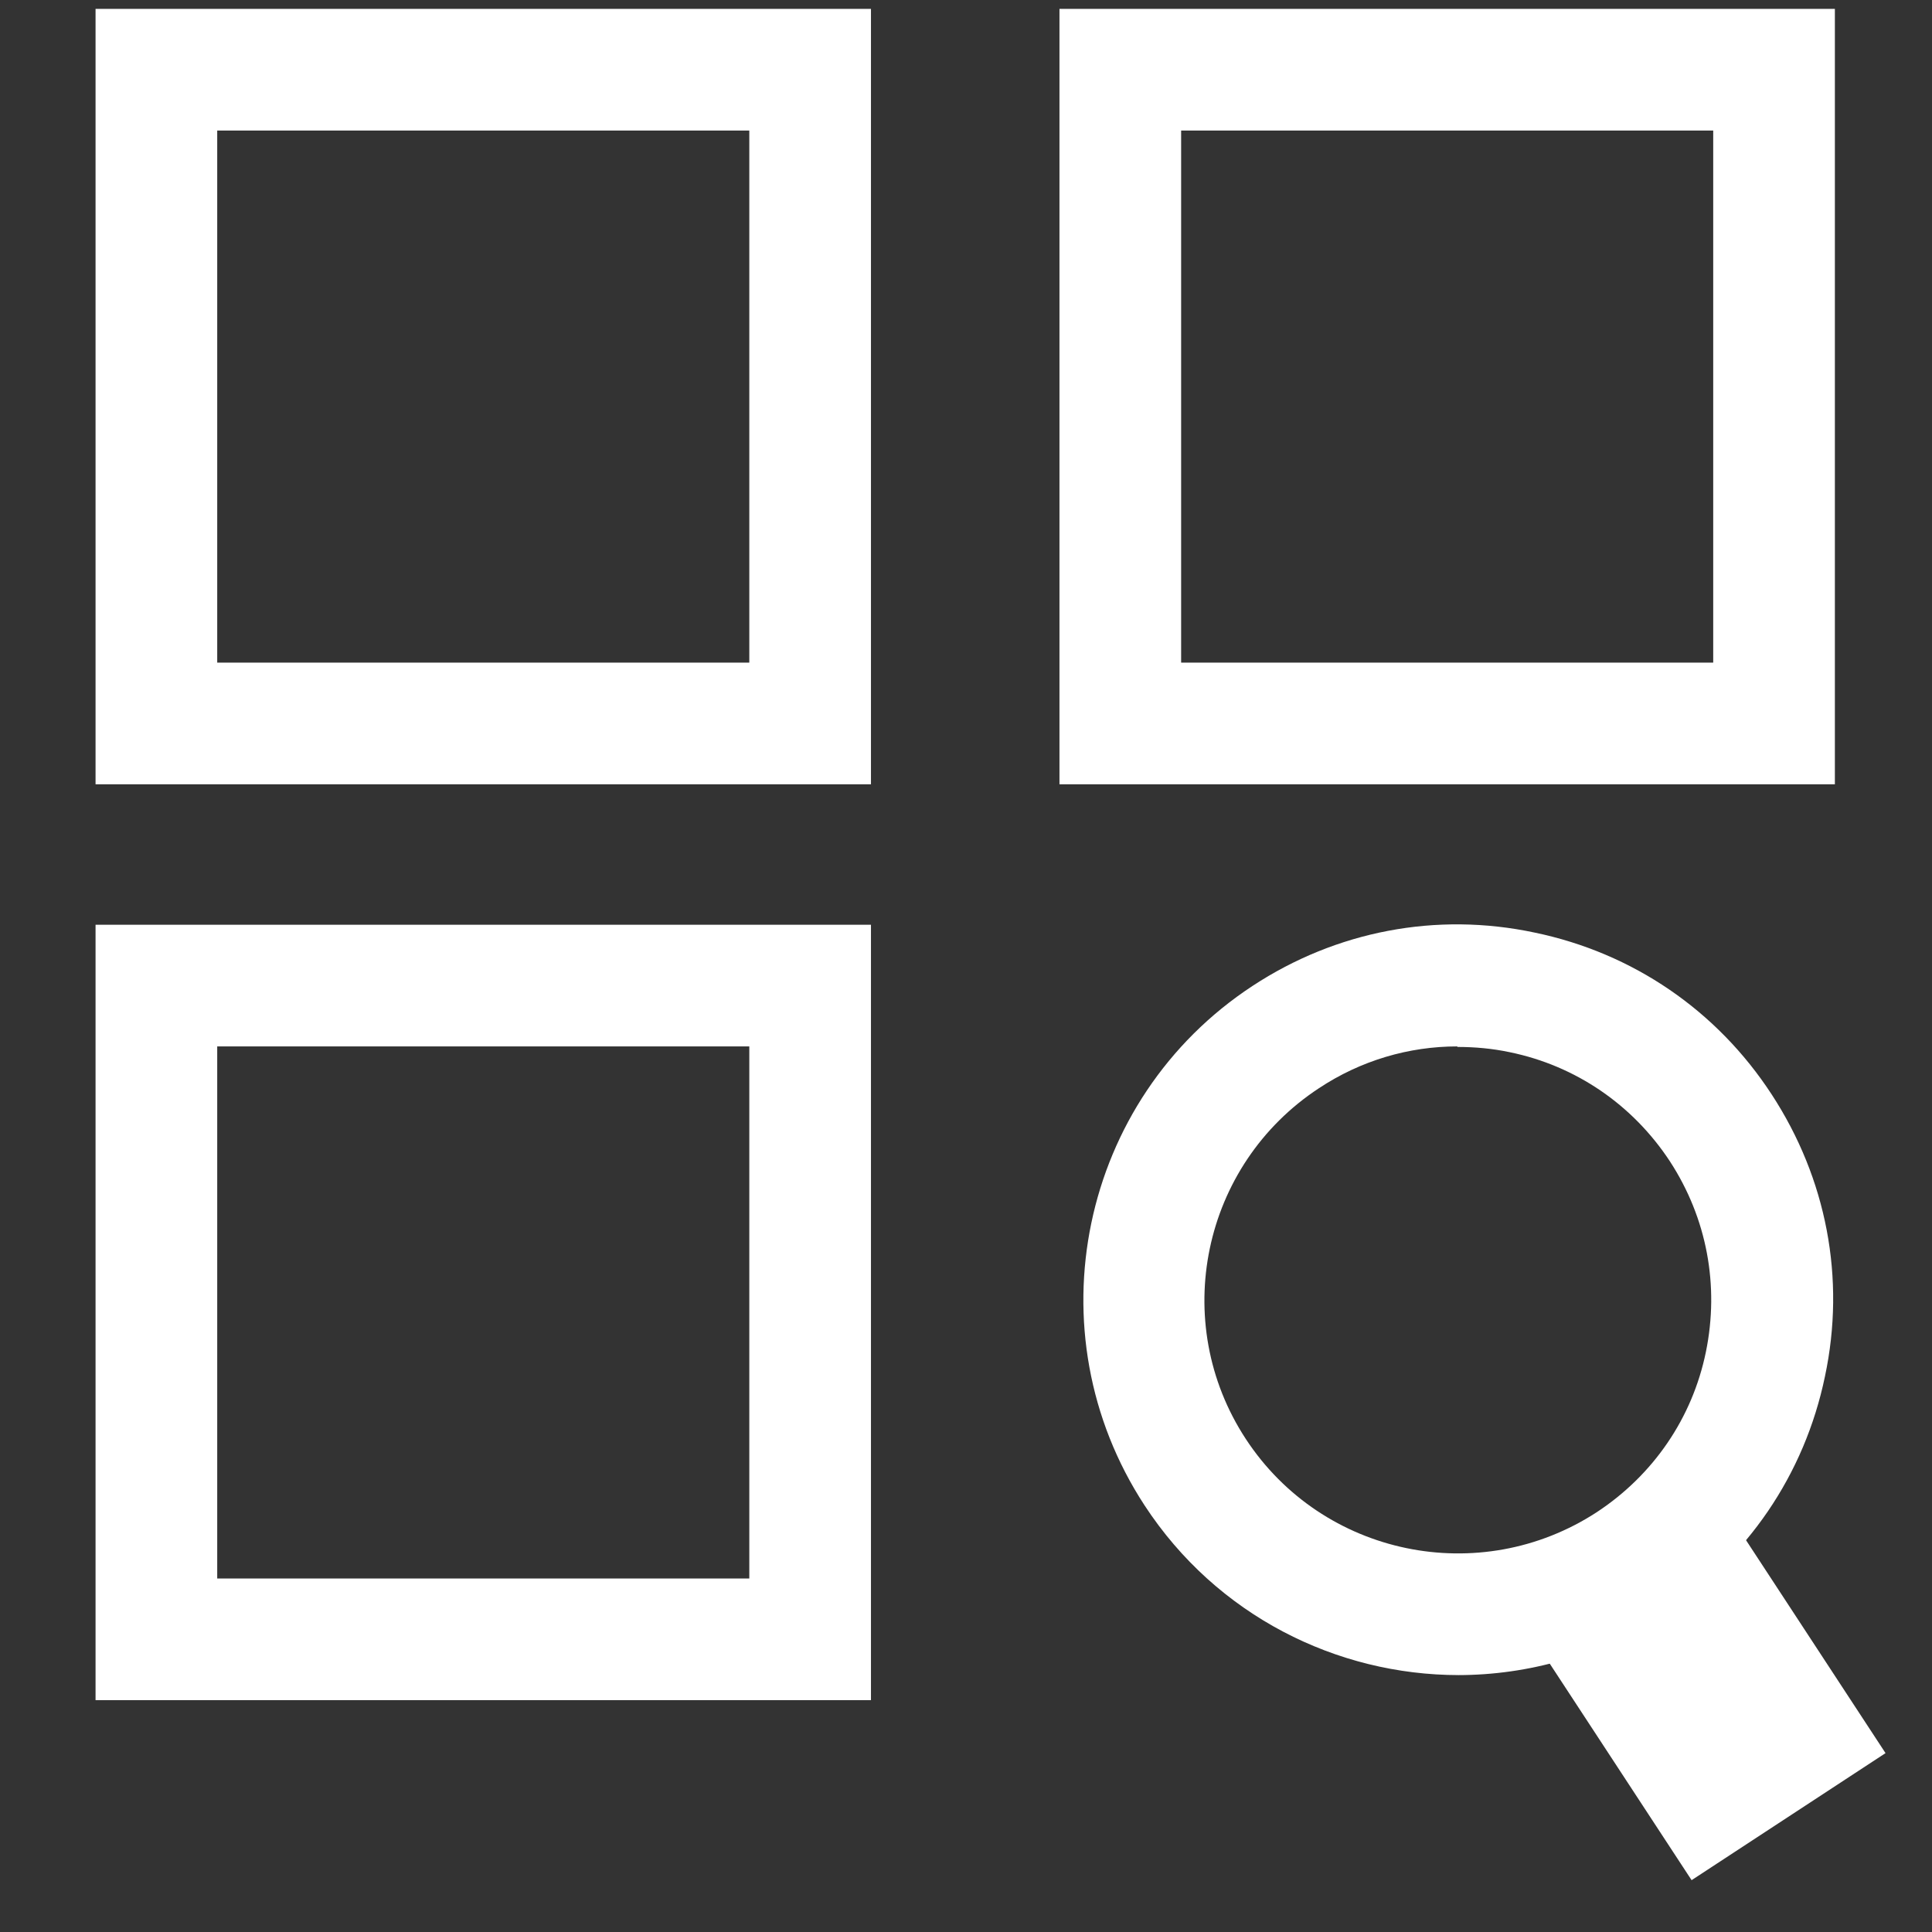
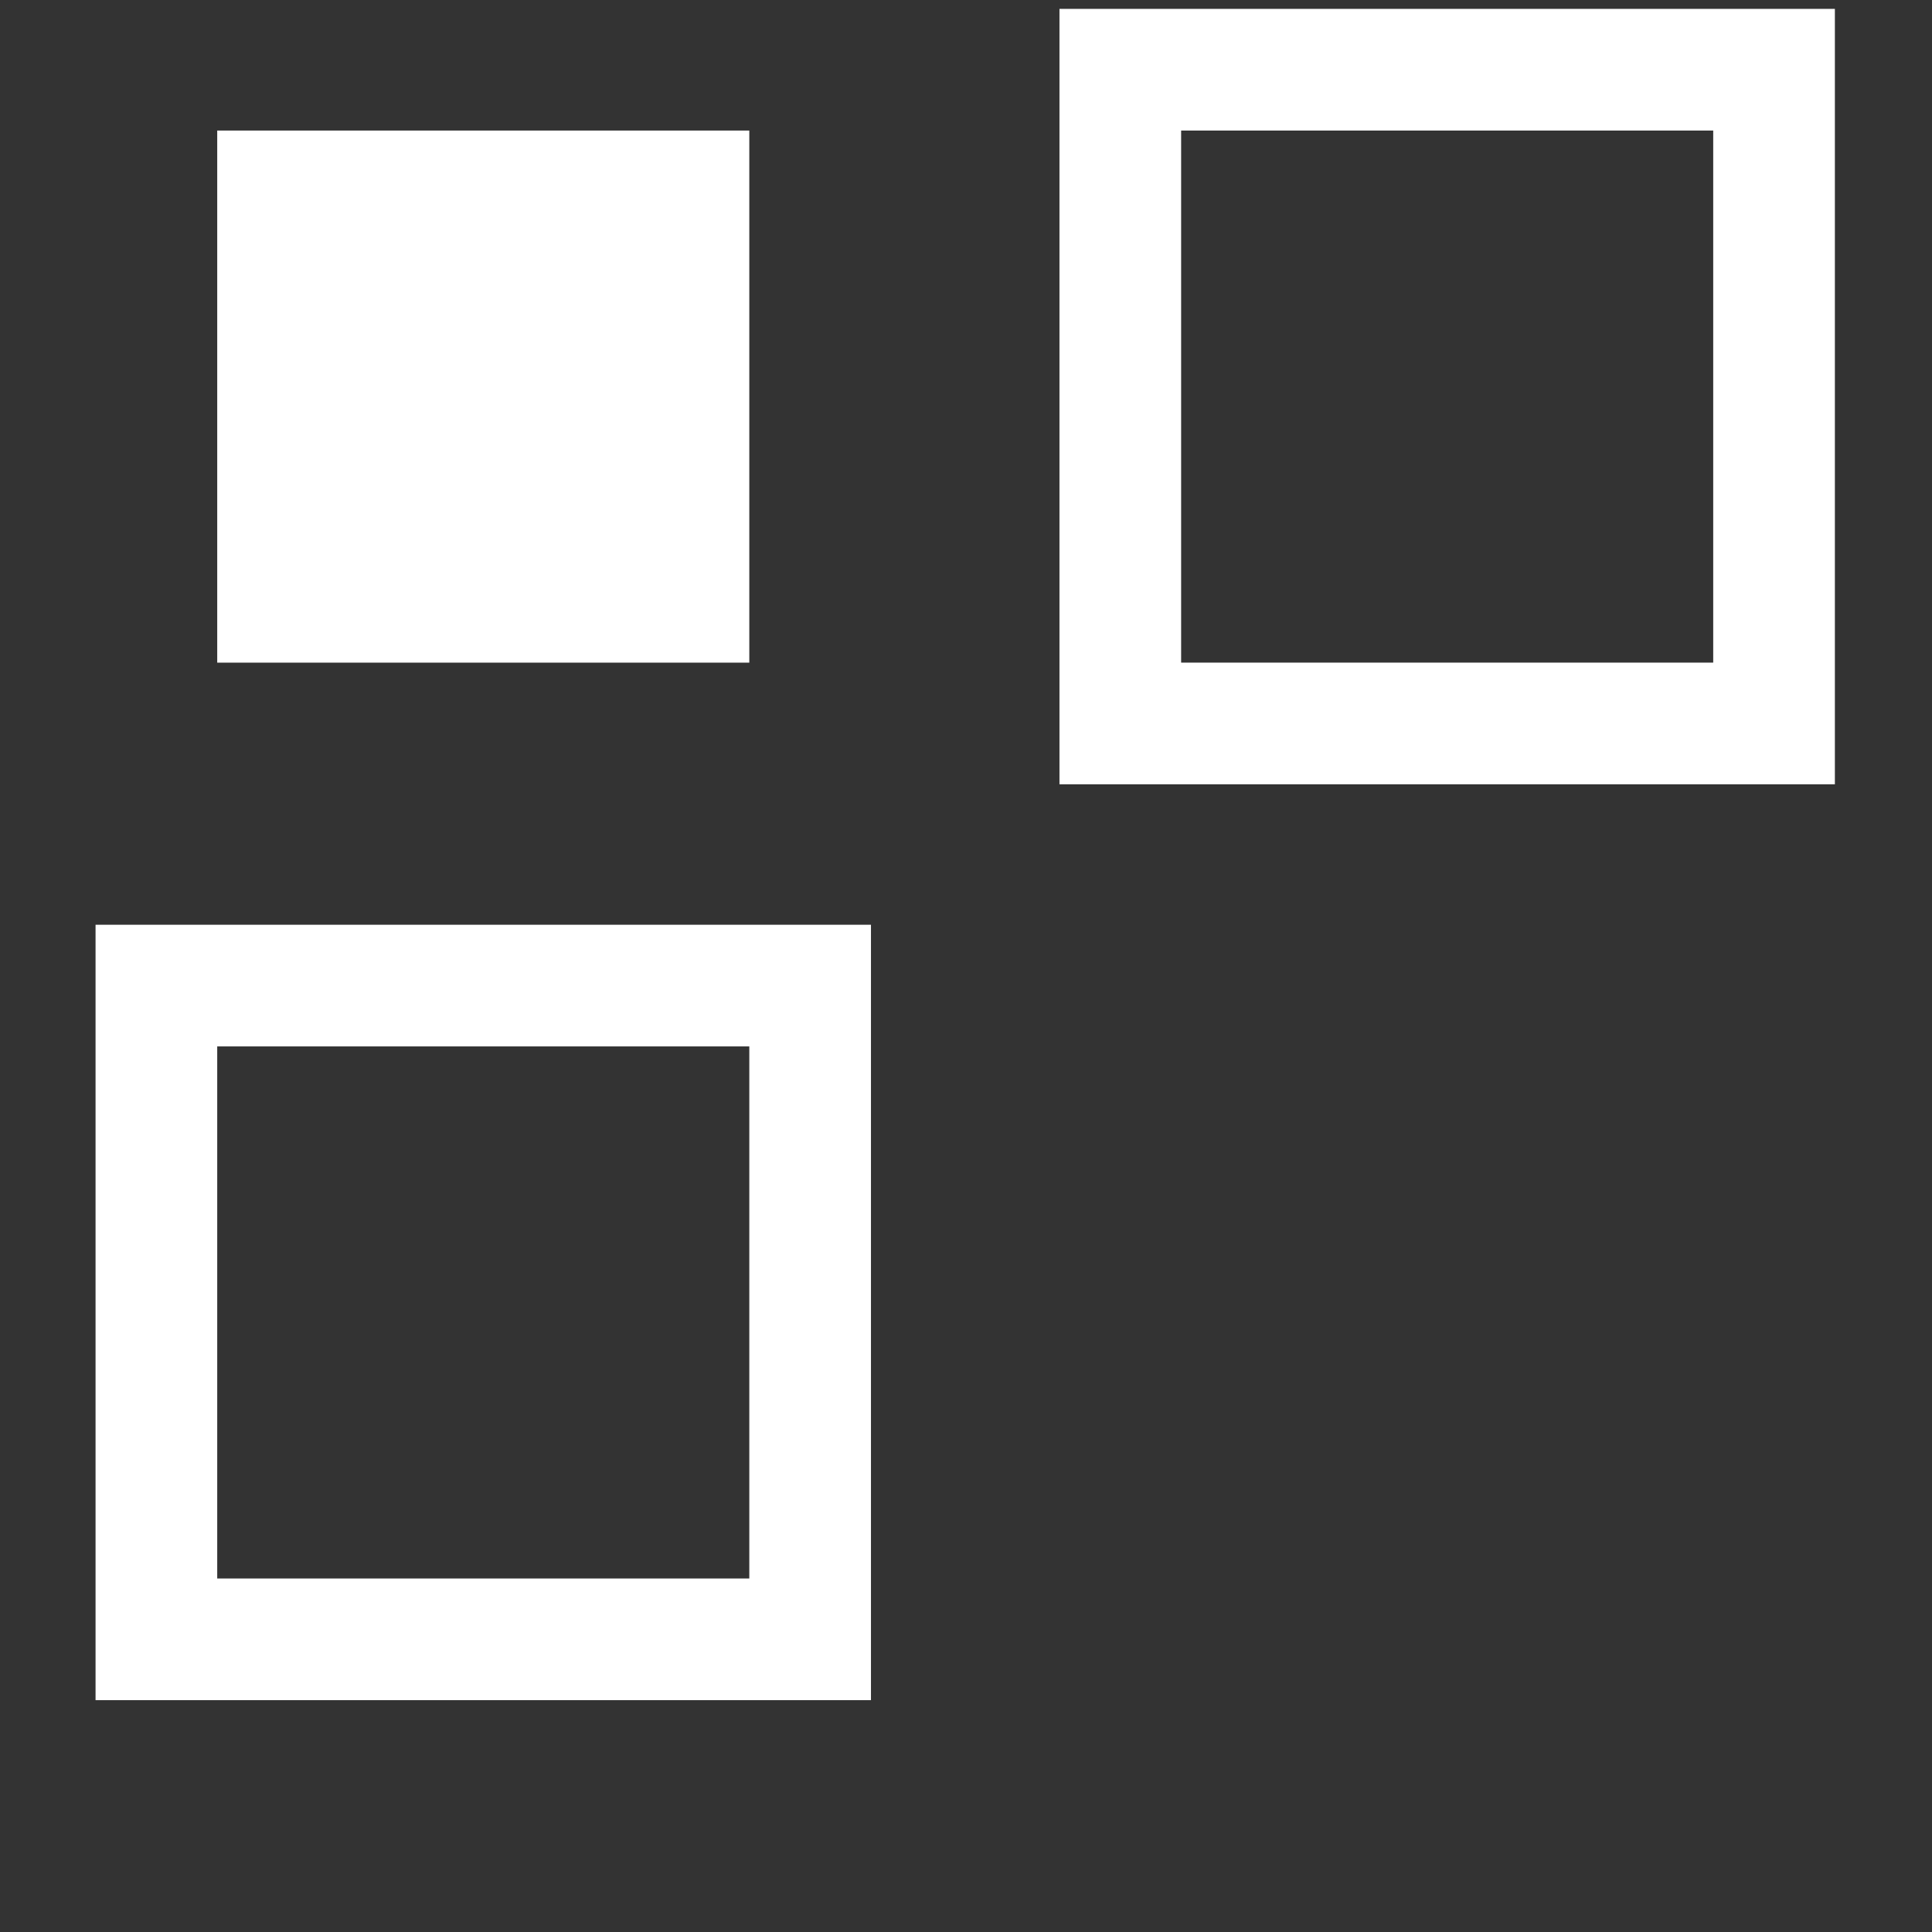
<svg xmlns="http://www.w3.org/2000/svg" id="_レイヤー_1" data-name="レイヤー 1" viewBox="0 0 37 37">
  <rect x="0" y="0" width="37" height="37" fill="#333333" stroke="none" />
  <defs>
    <style>
      .cls-1 {
        fill: #fff;
        stroke-width: 0px;
      }
    </style>
  </defs>
-   <path class="cls-1" d="M16.68,15.02H1.83V.17h14.85v14.85ZM4.16,12.69h10.19V2.5H4.16v10.19Z" />
+   <path class="cls-1" d="M16.68,15.02H1.83V.17v14.85ZM4.16,12.69h10.19V2.5H4.16v10.19Z" />
  <path class="cls-1" d="M35.14,15.02h-14.85V.17h14.85v14.85ZM22.62,12.69h10.19V2.5h-10.19v10.19Z" />
  <path class="cls-1" d="M16.68,32.56H1.83v-14.85h14.85v14.85ZM4.16,30.23h10.19v-10.19H4.16v10.19Z" />
-   <path class="cls-1" d="M27.94,32.08c-2.34,0-4.64-1.14-6.02-3.25-2.17-3.32-1.24-7.78,2.07-9.95,1.6-1.05,3.52-1.42,5.4-1.02,1.88.39,3.49,1.49,4.54,3.1,1.05,1.61,1.42,3.52,1.02,5.4-.39,1.88-1.49,3.49-3.1,4.55-1.21.79-2.58,1.17-3.93,1.17ZM27.91,20.04c-.93,0-1.85.27-2.65.8-2.24,1.47-2.87,4.48-1.4,6.72,1.47,2.24,4.48,2.86,6.72,1.4,1.08-.71,1.83-1.8,2.09-3.07s.02-2.56-.69-3.65c-.71-1.08-1.8-1.83-3.07-2.09-.33-.07-.67-.1-1-.1Z" />
-   <rect class="cls-1" x="30.35" y="29.15" width="4.44" height="6.14" transform="translate(-12.33 23.12) rotate(-33.23)" />
</svg>